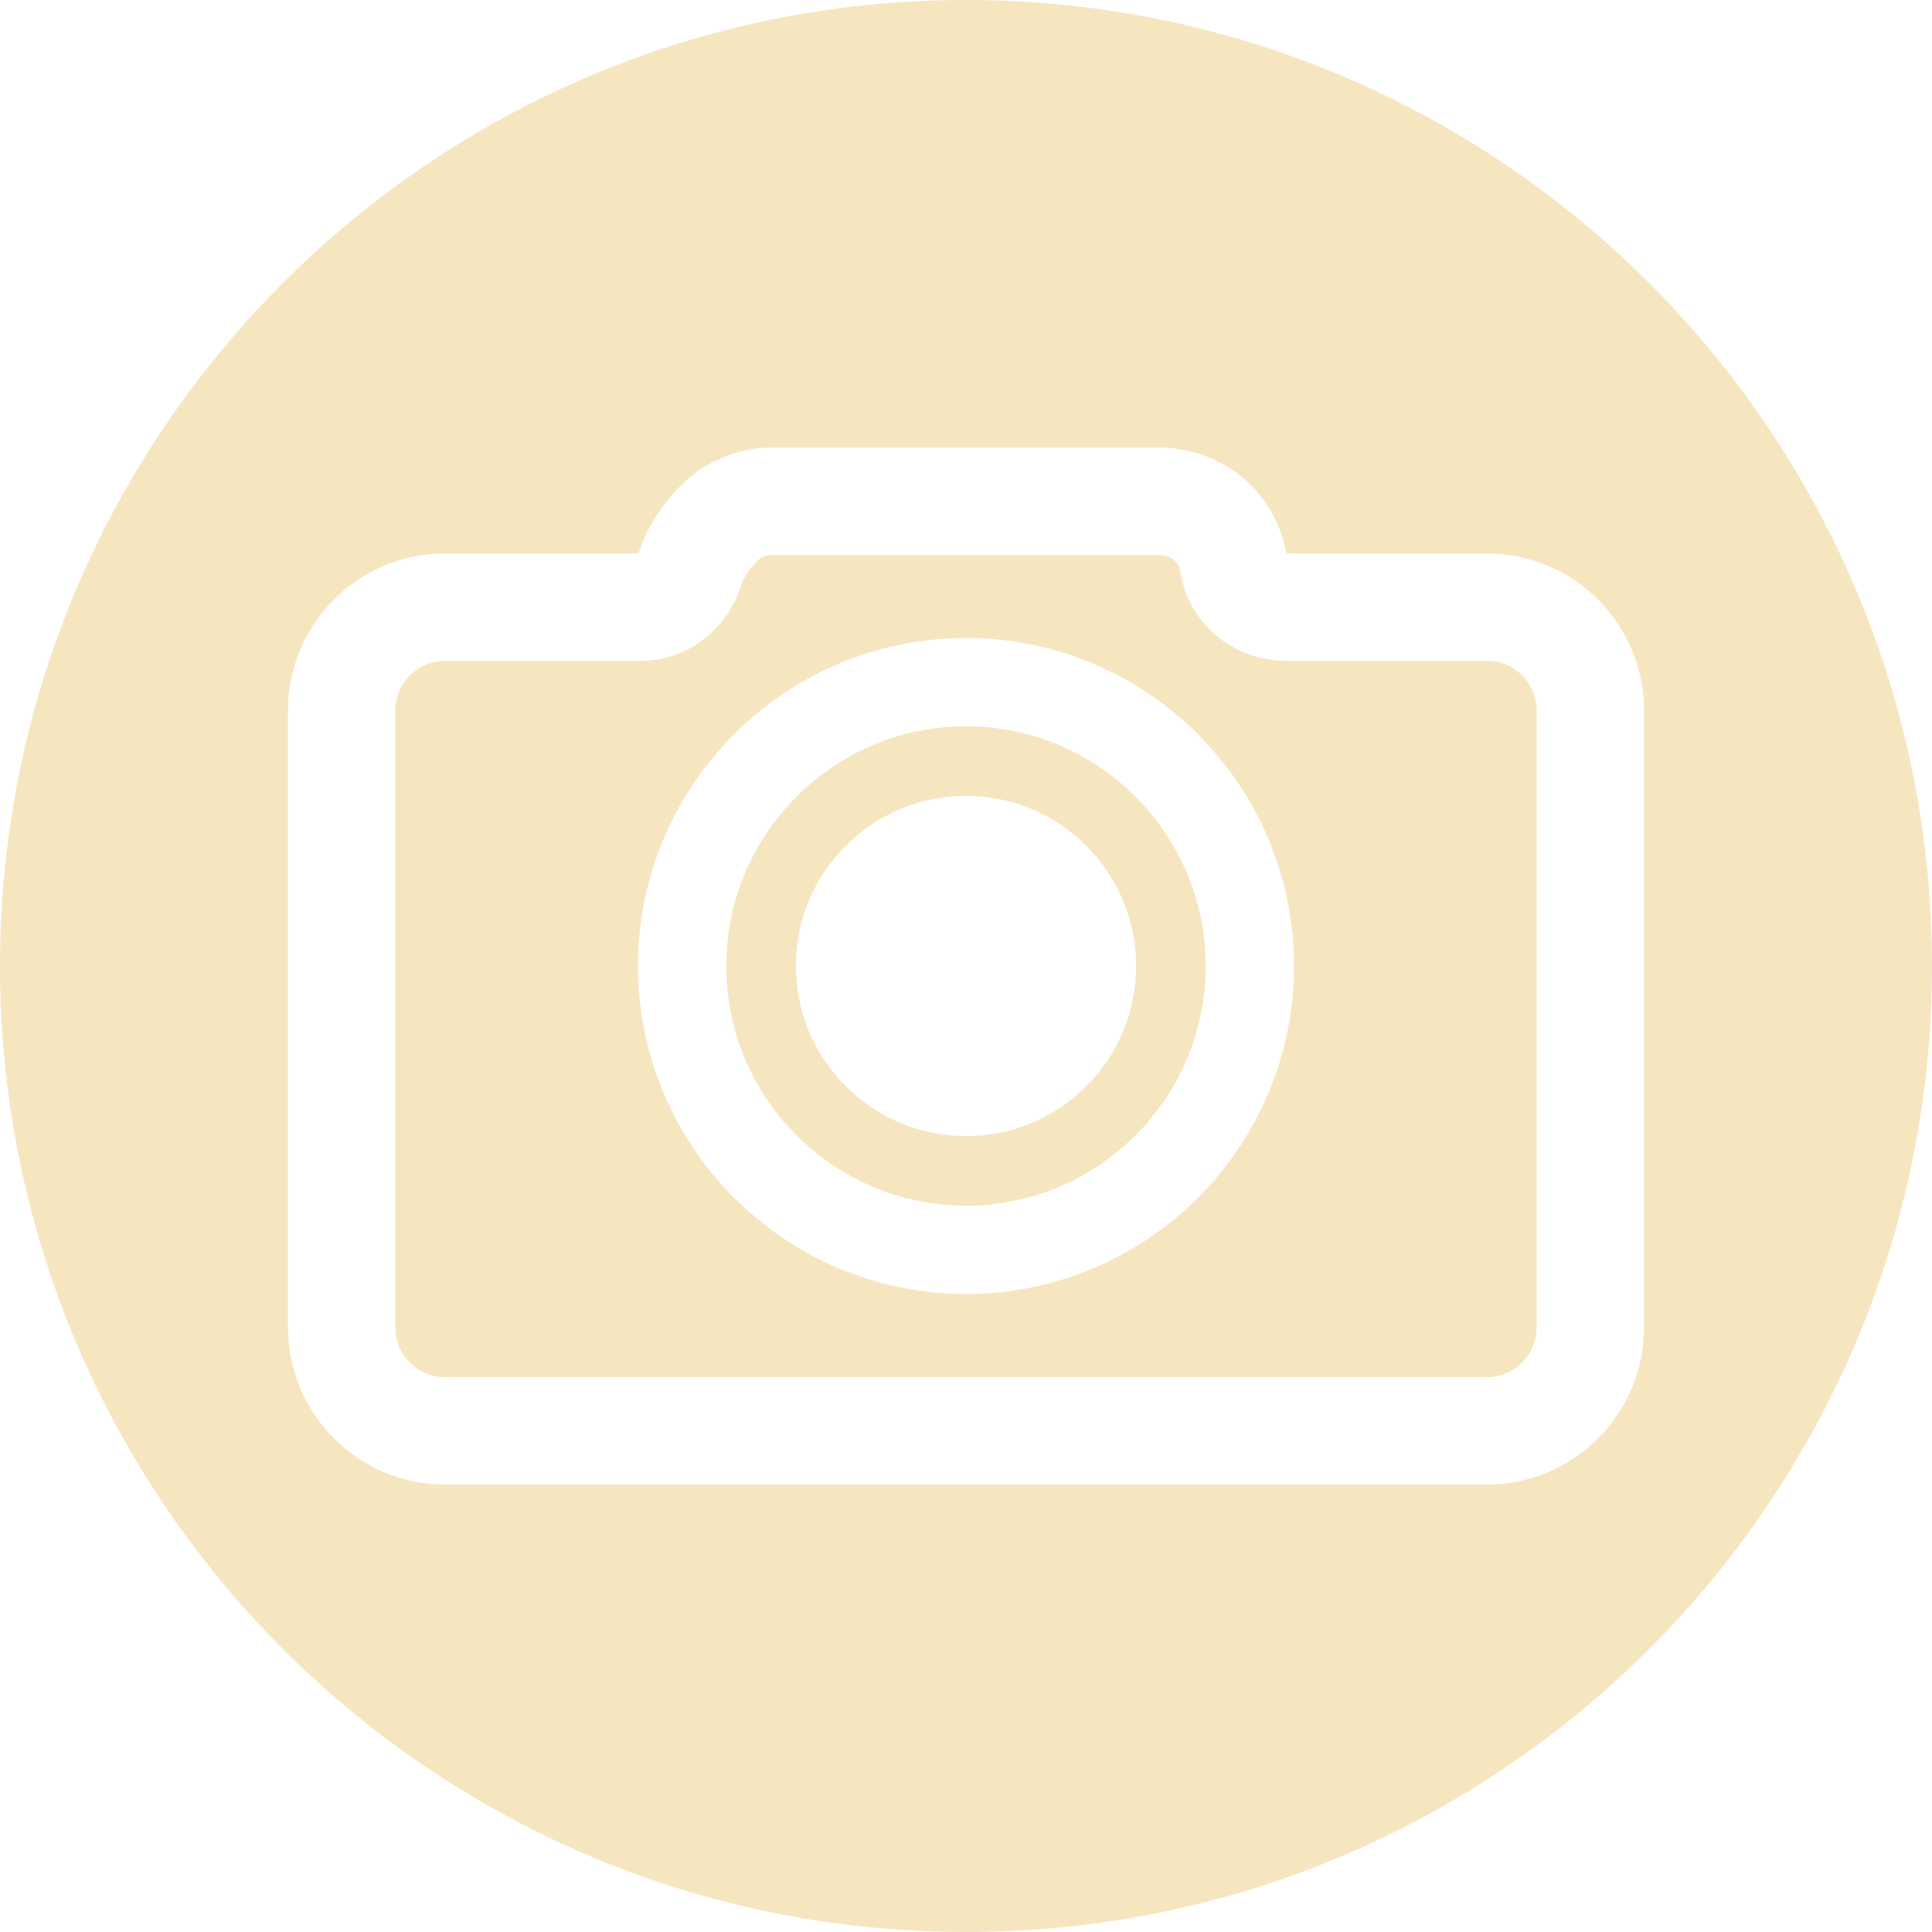
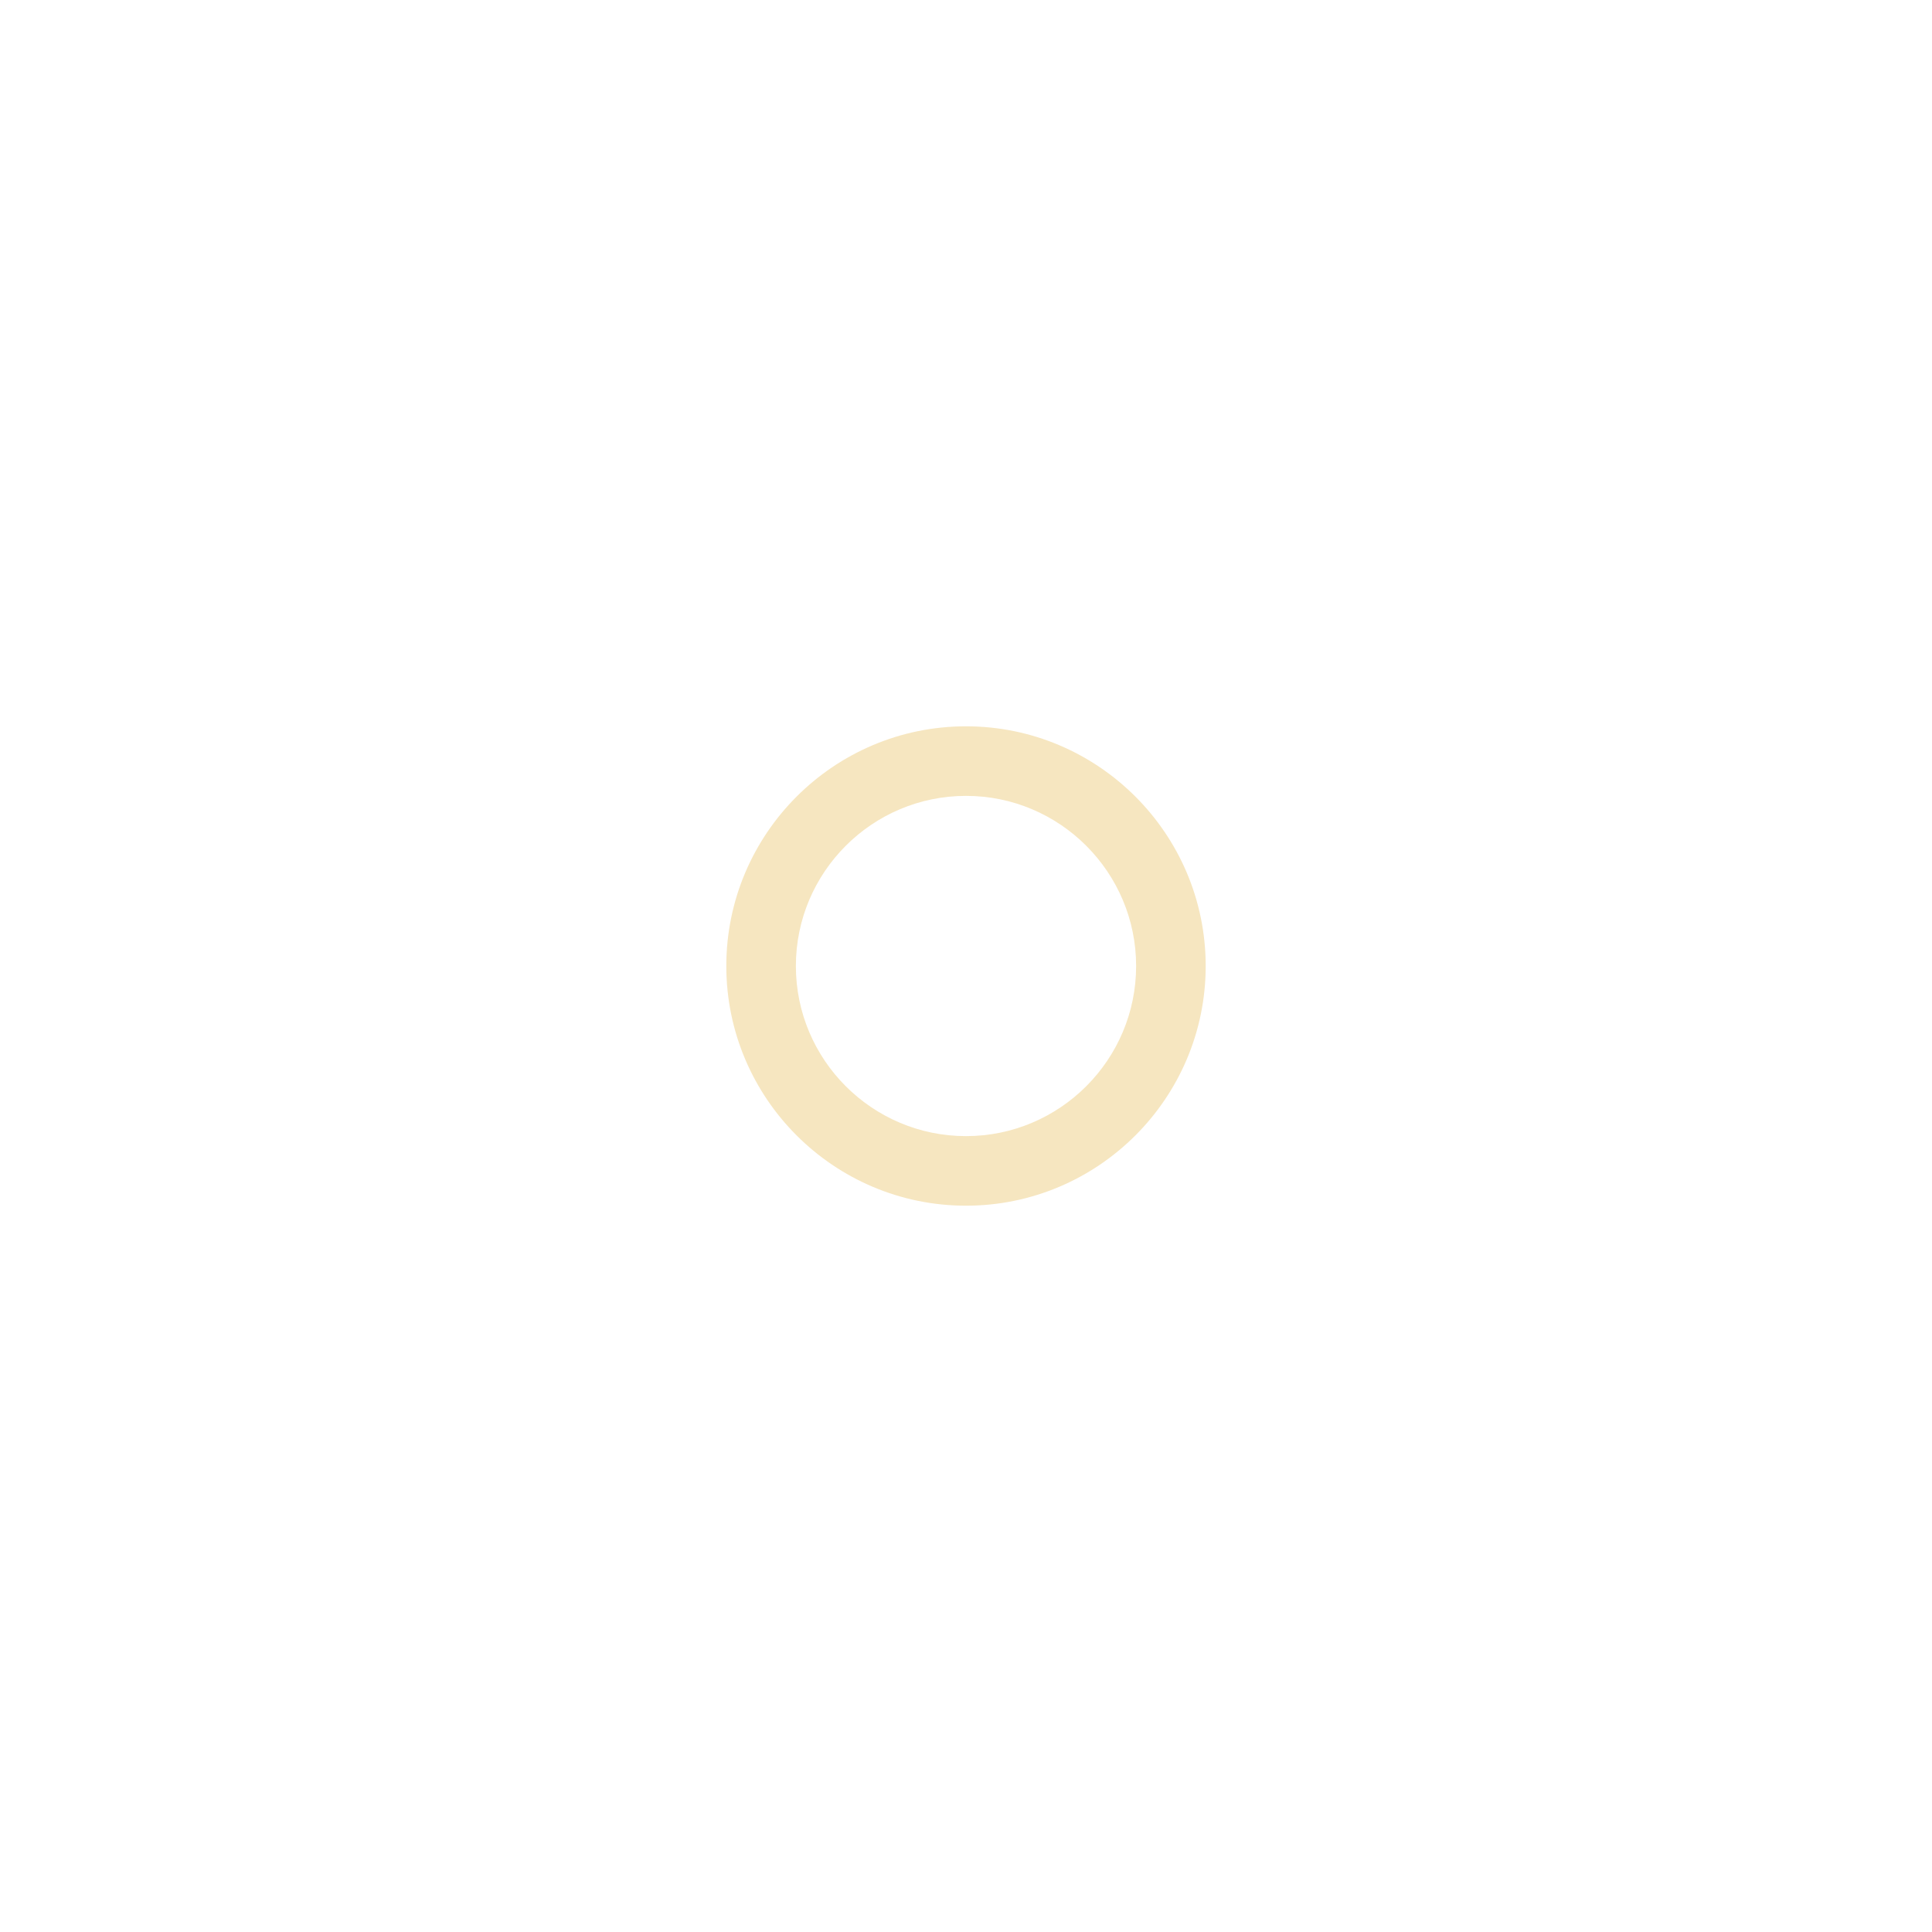
<svg xmlns="http://www.w3.org/2000/svg" fill="#000000" height="500" preserveAspectRatio="xMidYMid meet" version="1" viewBox="0.0 0.0 500.0 500.0" width="500" zoomAndPan="magnify">
  <g fill="#f6e6c0" id="change1_1">
-     <path d="M 425.469 343.562 C 425.469 365.961 407.246 384.184 384.848 384.184 L 115.148 384.184 C 92.754 384.184 74.531 365.961 74.531 343.562 L 74.531 183.863 C 74.531 161.465 92.754 143.242 115.148 143.242 L 165.215 143.242 C 167.652 135.703 172.121 129.945 175.48 126.371 C 181.781 119.668 190.68 115.82 199.883 115.82 L 299.684 115.82 C 309.152 115.82 318.133 119.59 324.324 126.168 C 328.855 130.977 331.801 136.844 332.871 143.191 L 384.852 143.242 C 407.246 143.242 425.469 161.465 425.469 183.863 Z M 250 0 C 111.93 0 0 111.93 0 250 C 0 388.07 111.93 500 250 500 C 388.07 500 500 388.07 500 250 C 500 111.93 388.07 0 250 0" fill="inherit" />
-     <path d="M 250 334.891 C 203.191 334.891 165.109 296.809 165.109 250.004 C 165.109 203.191 203.191 165.113 250 165.113 C 296.809 165.113 334.891 203.191 334.891 250.004 C 334.891 296.809 296.809 334.891 250 334.891 Z M 384.852 171.02 L 332.77 171.02 C 319.078 171.02 307.355 161.102 305.5 147.941 C 305.363 146.953 304.906 146.062 304.105 145.215 C 303.152 144.203 301.5 143.598 299.684 143.598 L 199.883 143.598 C 198.312 143.598 196.793 144.254 195.715 145.402 C 193.816 147.422 192.371 149.637 191.848 151.336 C 188.211 163.109 177.742 171.02 165.801 171.02 L 115.148 171.02 C 108.07 171.02 102.309 176.781 102.309 183.863 L 102.309 343.562 C 102.309 350.641 108.07 356.402 115.148 356.402 L 384.848 356.402 C 391.93 356.402 397.691 350.641 397.691 343.562 L 397.691 183.863 C 397.691 176.781 391.93 171.02 384.852 171.02" fill="inherit" />
    <path d="M 250 294.027 C 225.723 294.027 205.973 274.277 205.973 250.004 C 205.973 225.723 225.723 205.973 250 205.973 C 274.277 205.973 294.027 225.723 294.027 250.004 C 294.027 274.277 274.277 294.027 250 294.027 Z M 250 187.969 C 215.797 187.969 187.969 215.797 187.969 250.004 C 187.969 284.207 215.797 312.031 250 312.031 C 284.203 312.031 312.031 284.207 312.031 250.004 C 312.031 215.797 284.203 187.969 250 187.969" fill="inherit" />
  </g>
</svg>